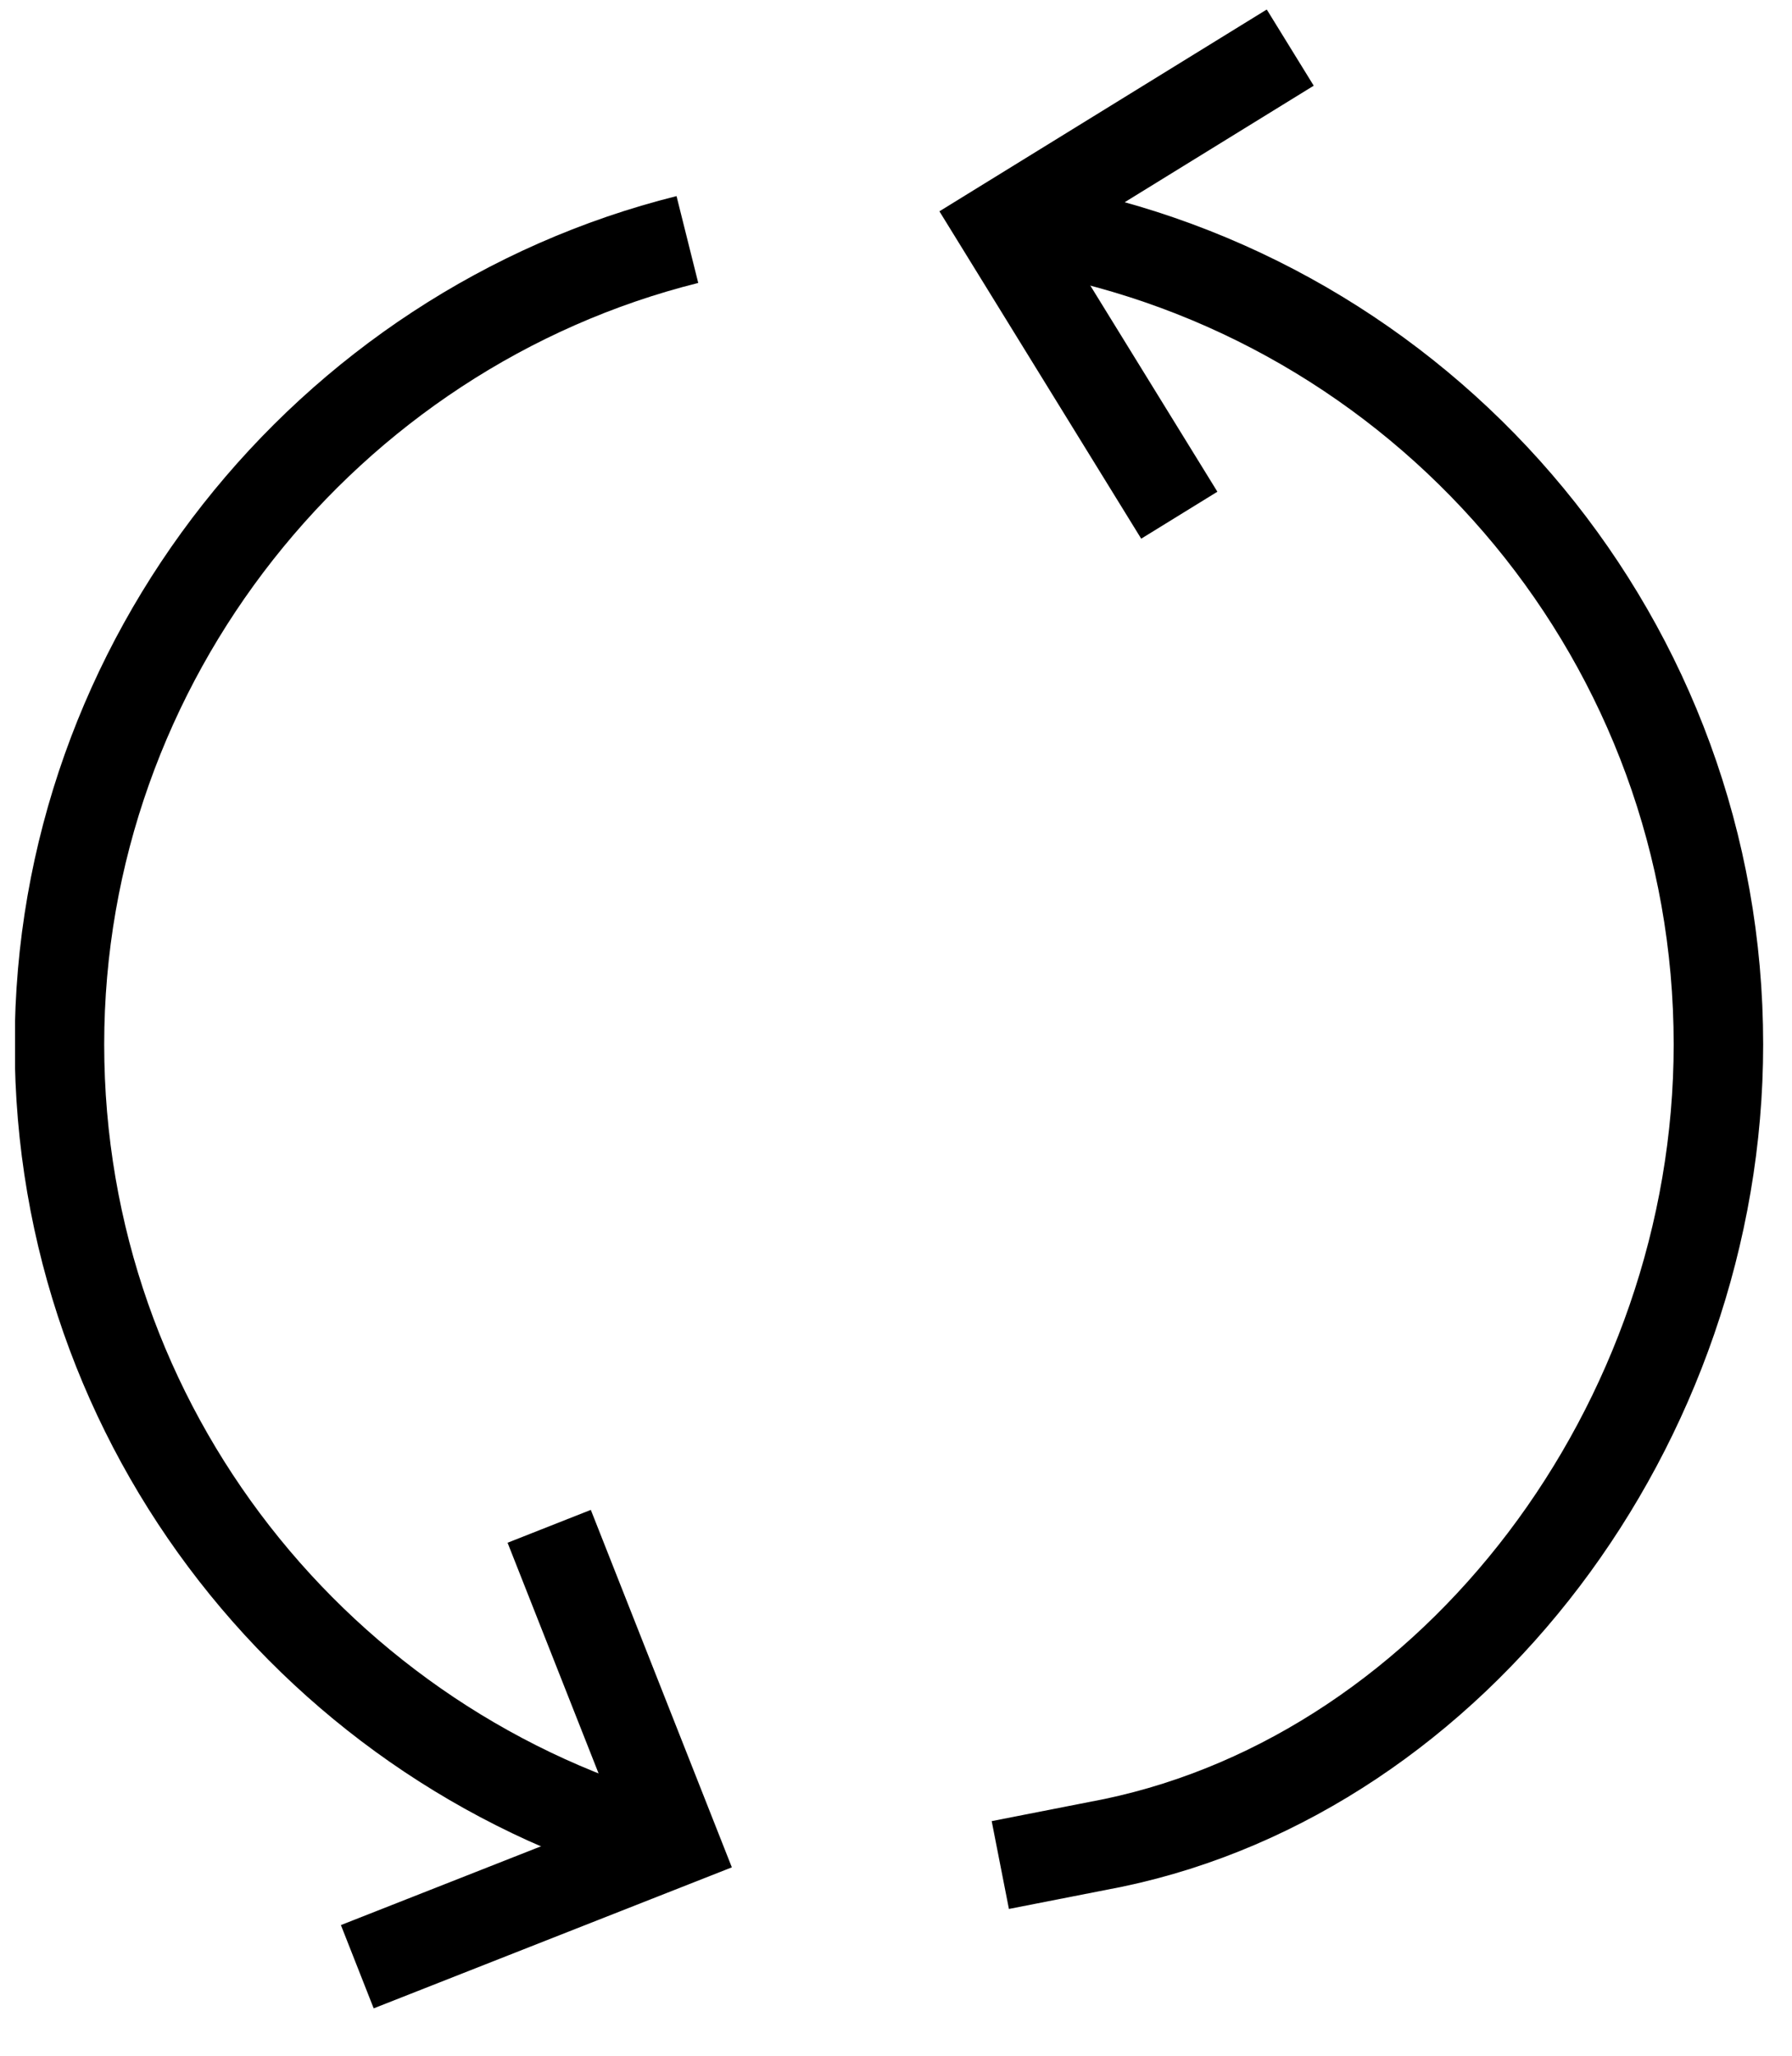
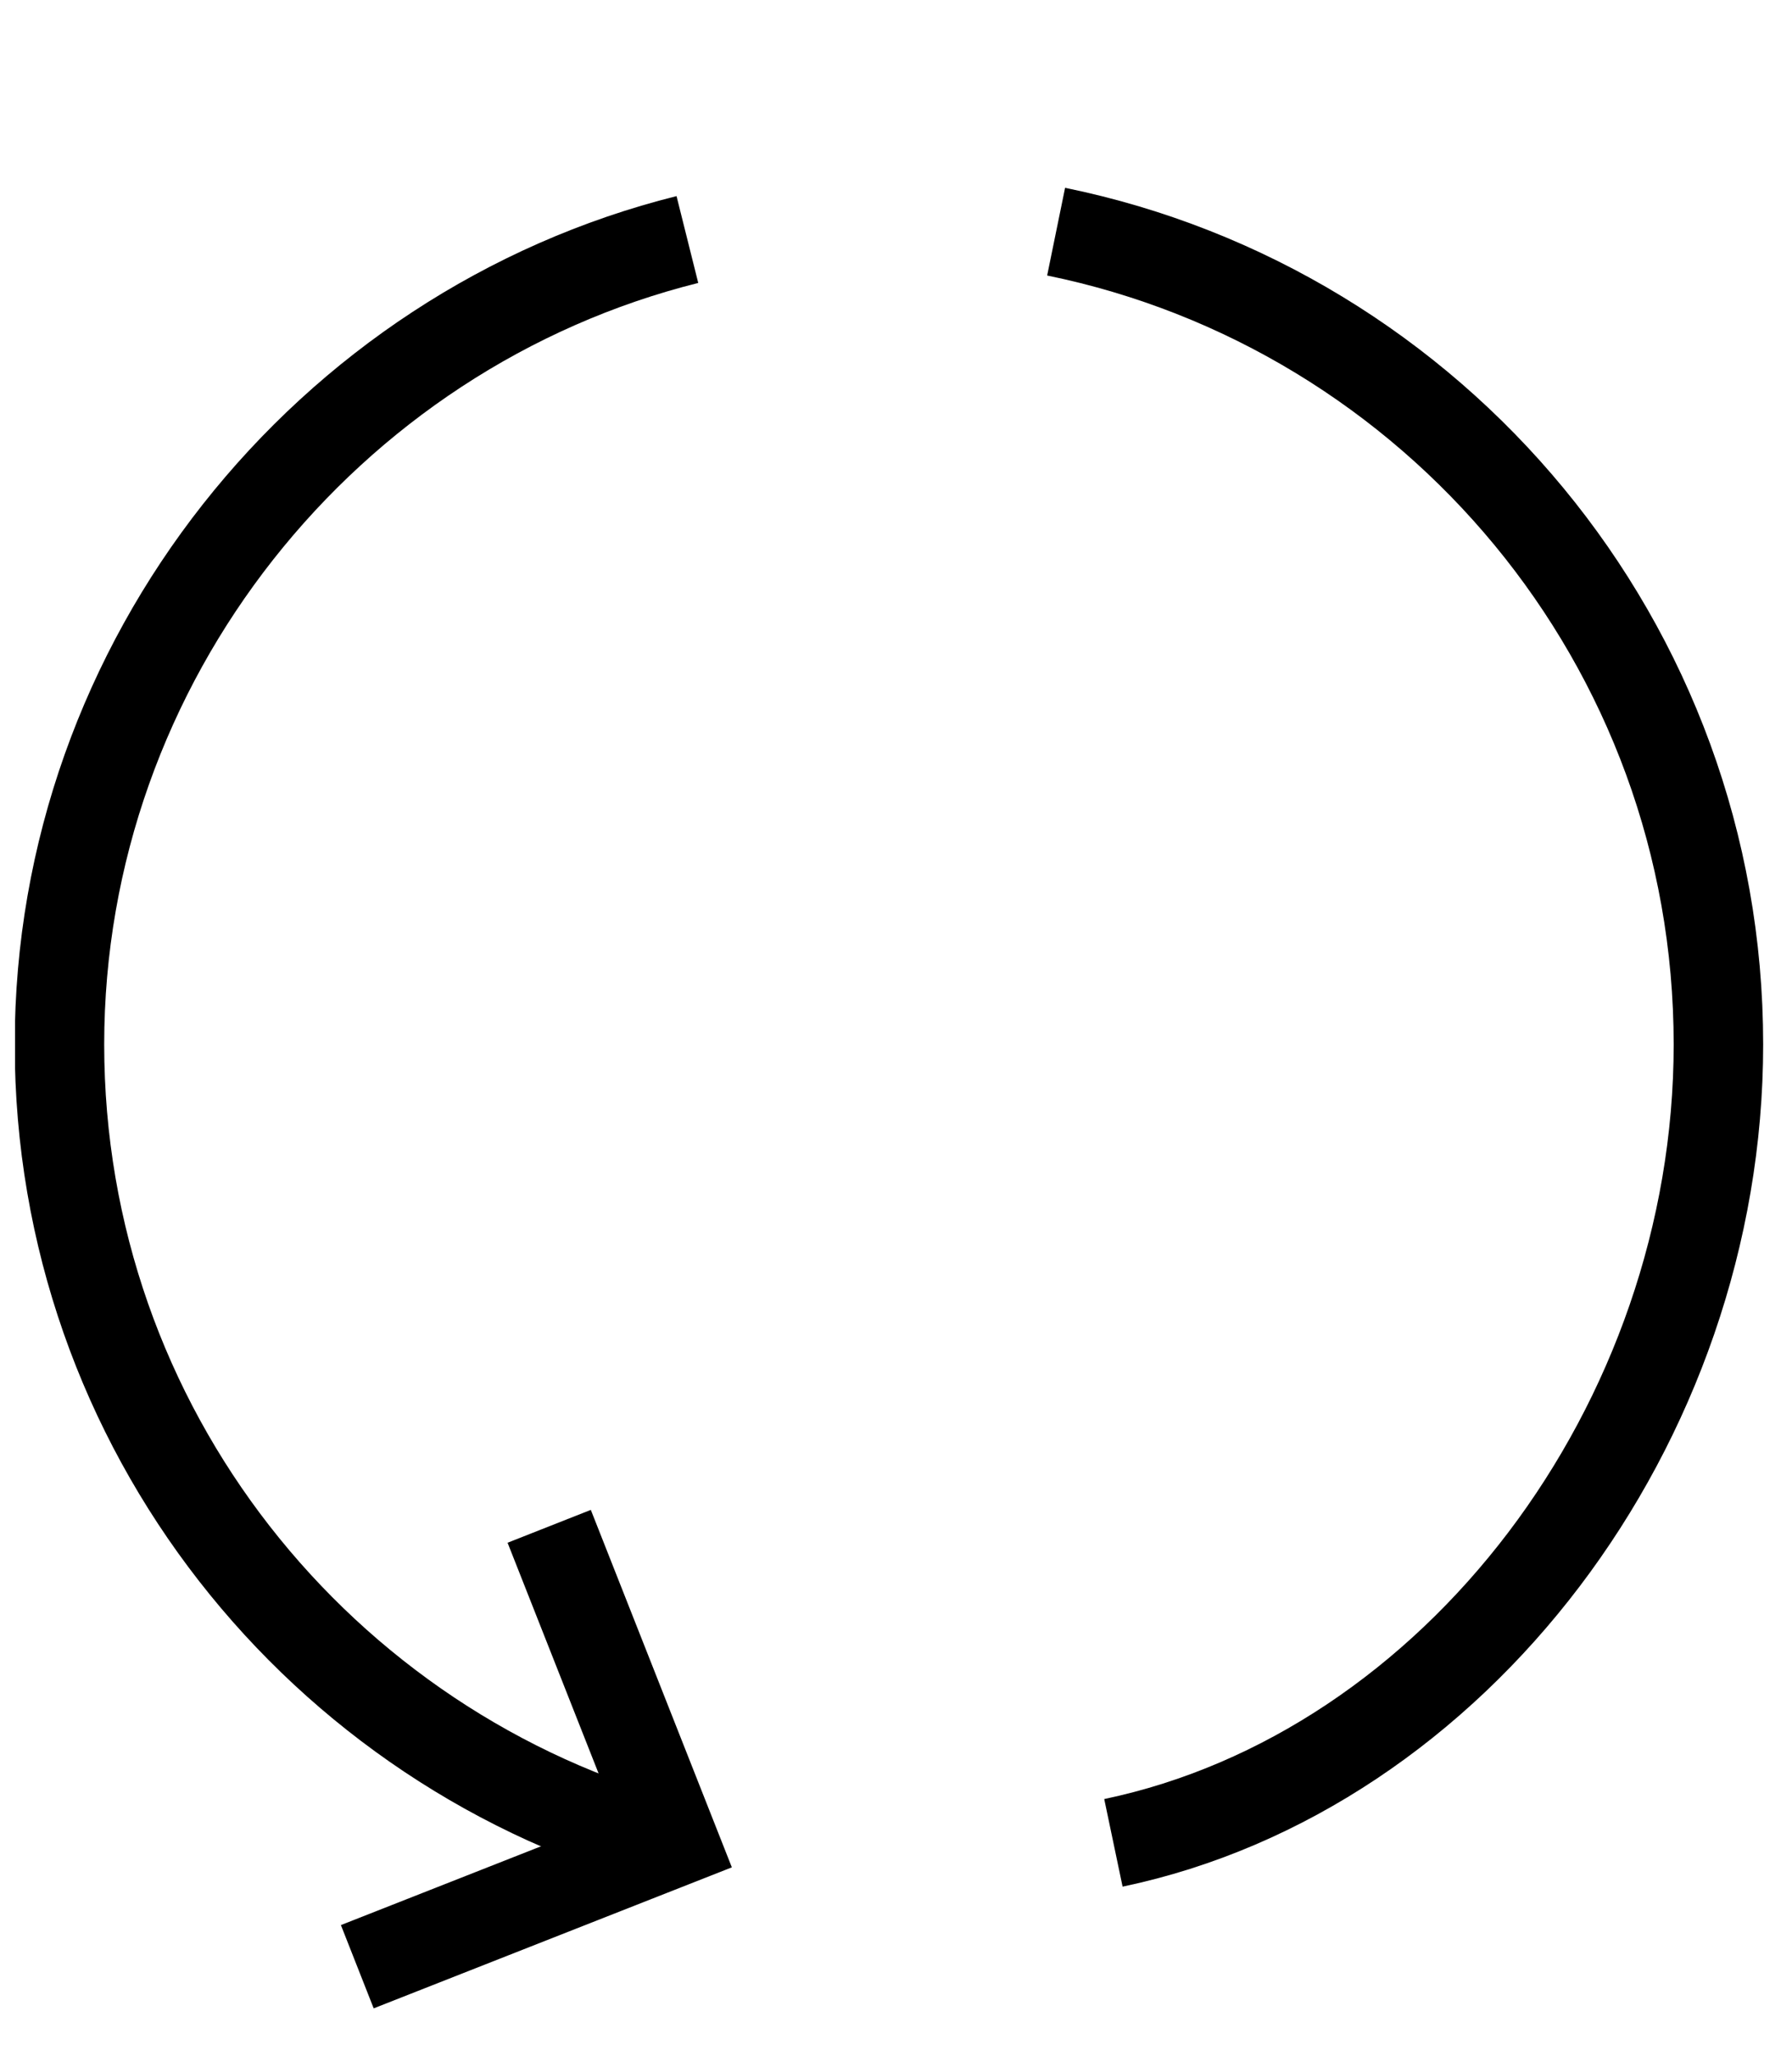
<svg xmlns="http://www.w3.org/2000/svg" width="34" height="39" viewBox="0 0 34 39" fill="none">
  <g clip-path="url(#clip0_2016_365)">
-     <path d="M20.038 4.395C27.211 5.862 32.604 12.206 32.604 19.814C32.604 27.027 27.605 33.603 21.125 34.961L18.979 35.382" stroke="black" stroke-width="1.698" stroke-miterlimit="10" />
+     <path d="M20.038 4.395C27.211 5.862 32.604 12.206 32.604 19.814C32.604 27.027 27.605 33.603 21.125 34.961" stroke="black" stroke-width="1.698" stroke-miterlimit="10" />
    <path d="M12.797 35.015C6.086 33.222 1.128 27.095 1.128 19.814C1.128 12.532 6.195 6.256 13.042 4.544" stroke="black" stroke-width="1.698" stroke-miterlimit="10" />
-     <path d="M22.375 9.774L18.992 4.286L24.48 0.903" stroke="black" stroke-width="1.698" stroke-miterlimit="10" />
    <path d="M10.42 28.956L12.784 34.947L6.779 37.311" stroke="black" stroke-width="1.698" stroke-miterlimit="10" />
  </g>
  <defs>
    <clipPath id="clip0_2016_365">
      <rect width="33.175" height="37.916" fill="white" transform="translate(0.286 0.184)" />
    </clipPath>
  </defs>
</svg>